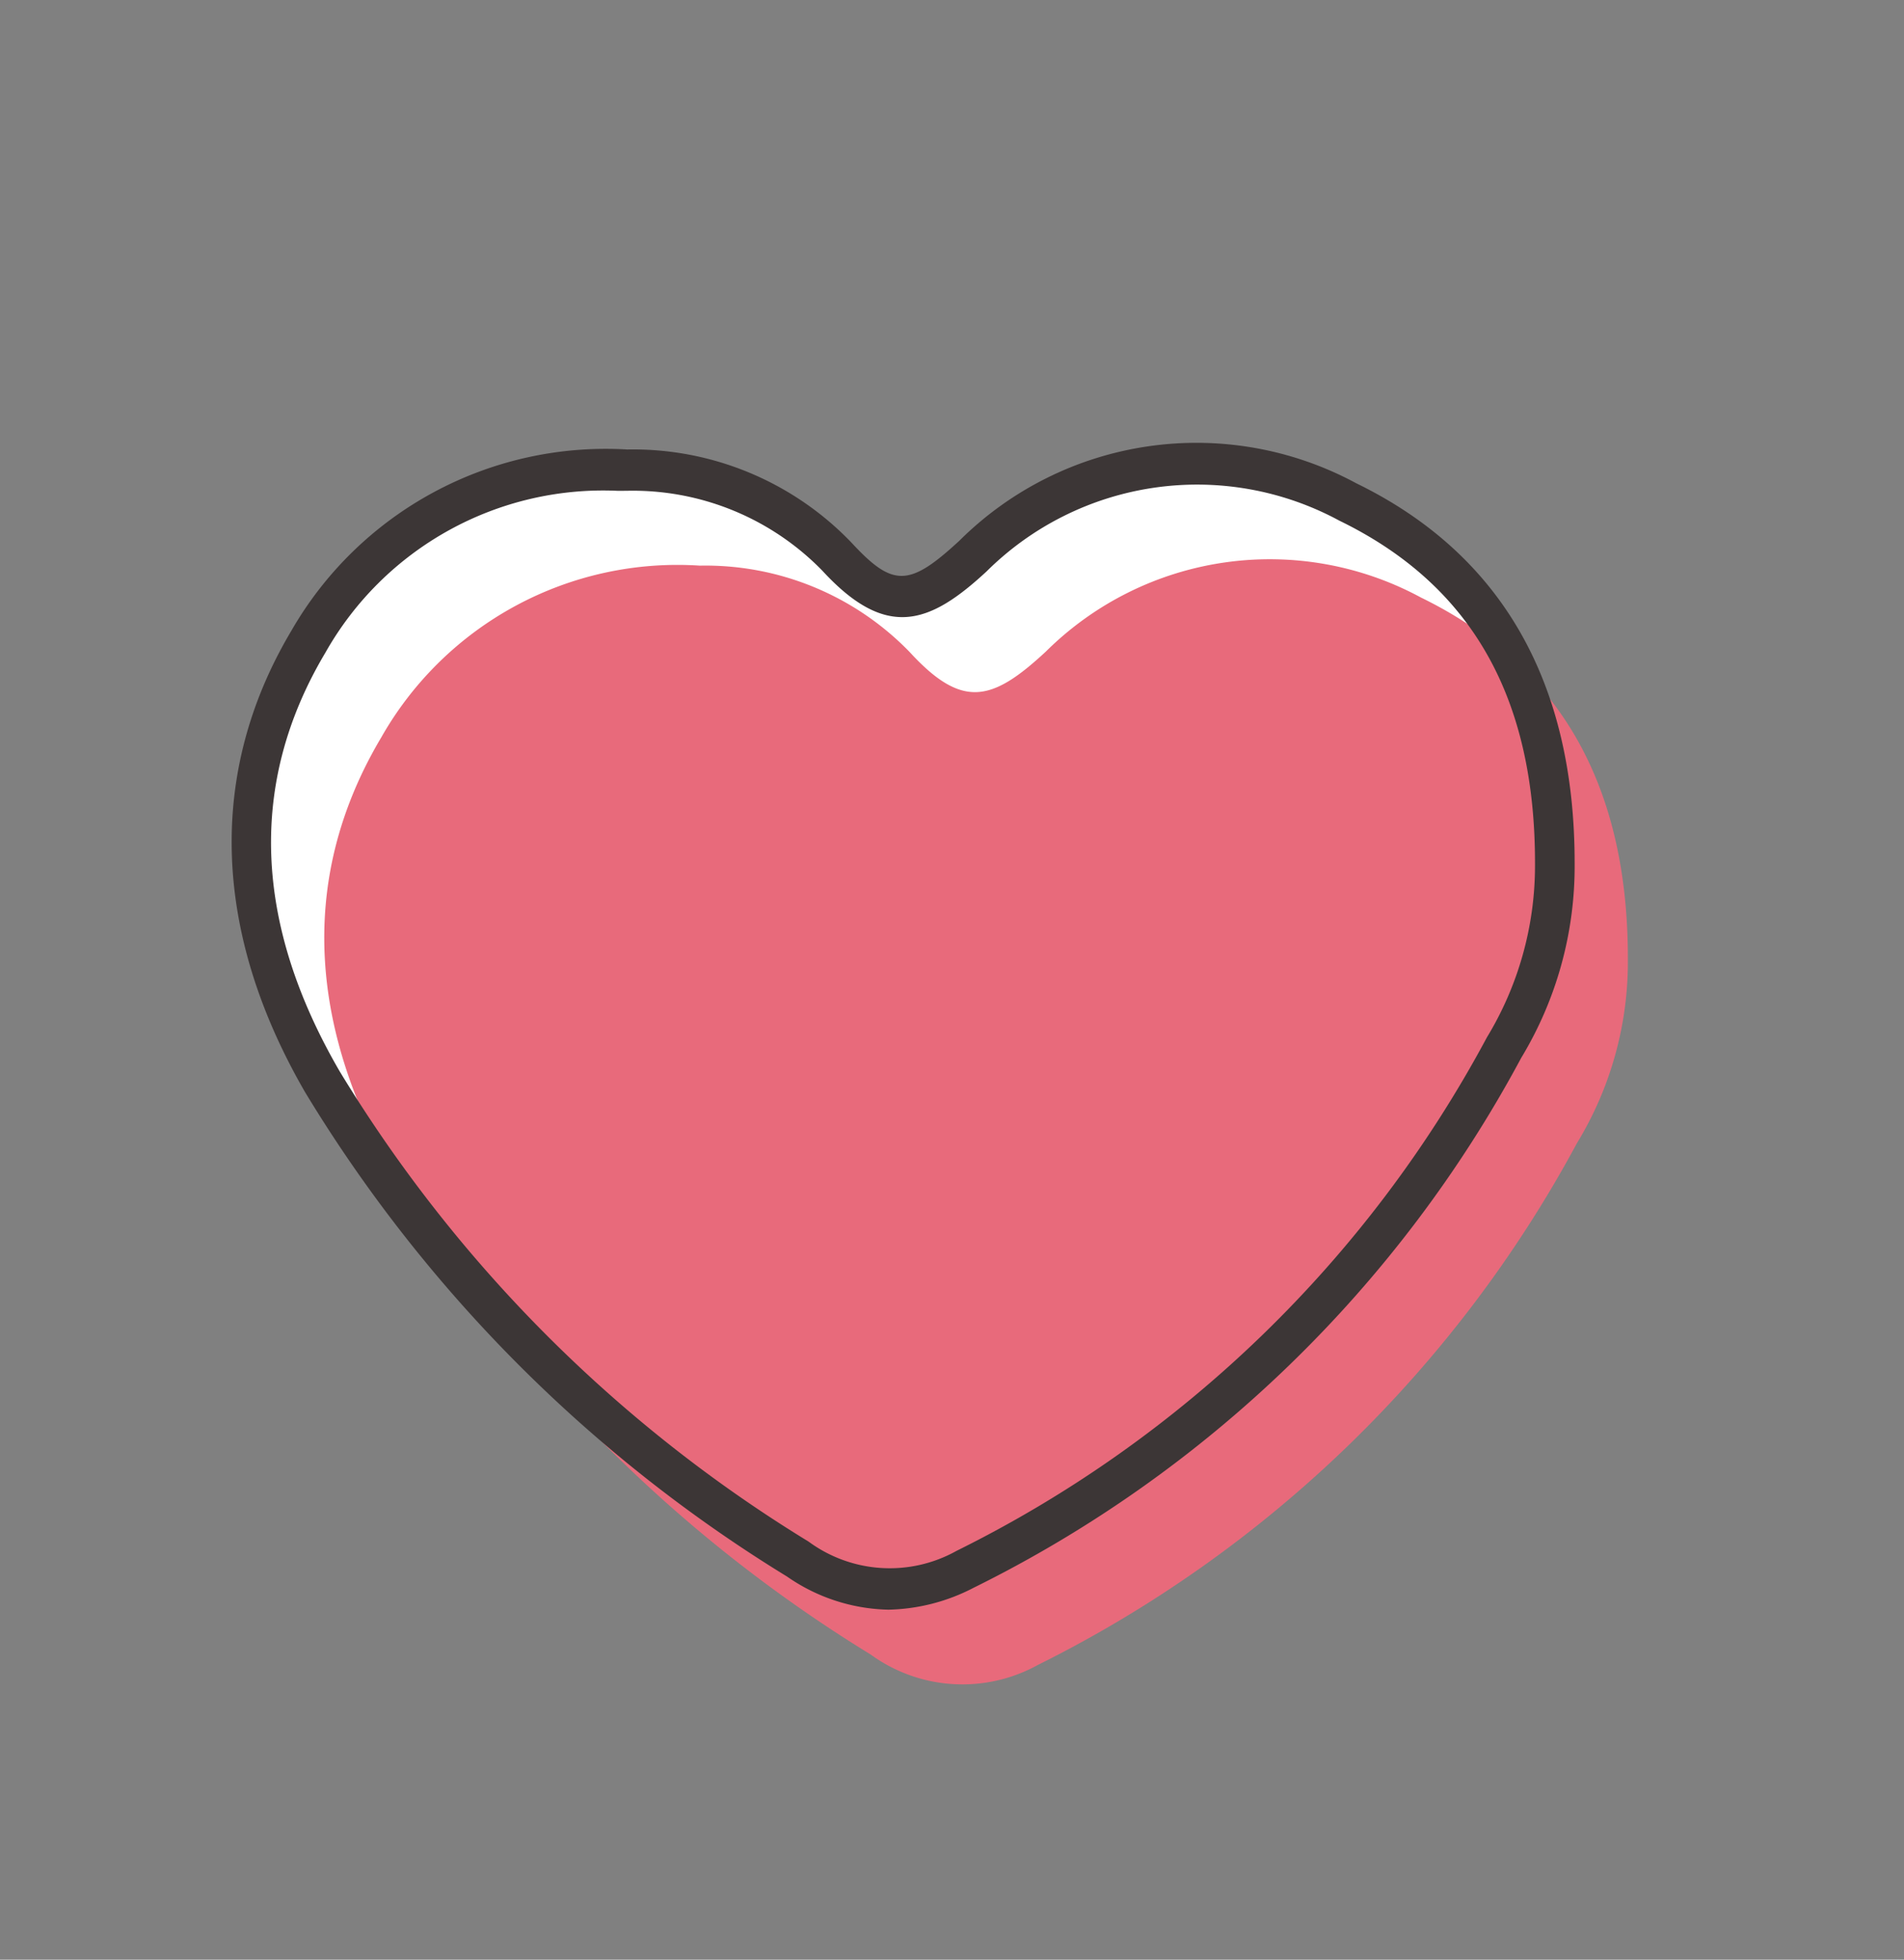
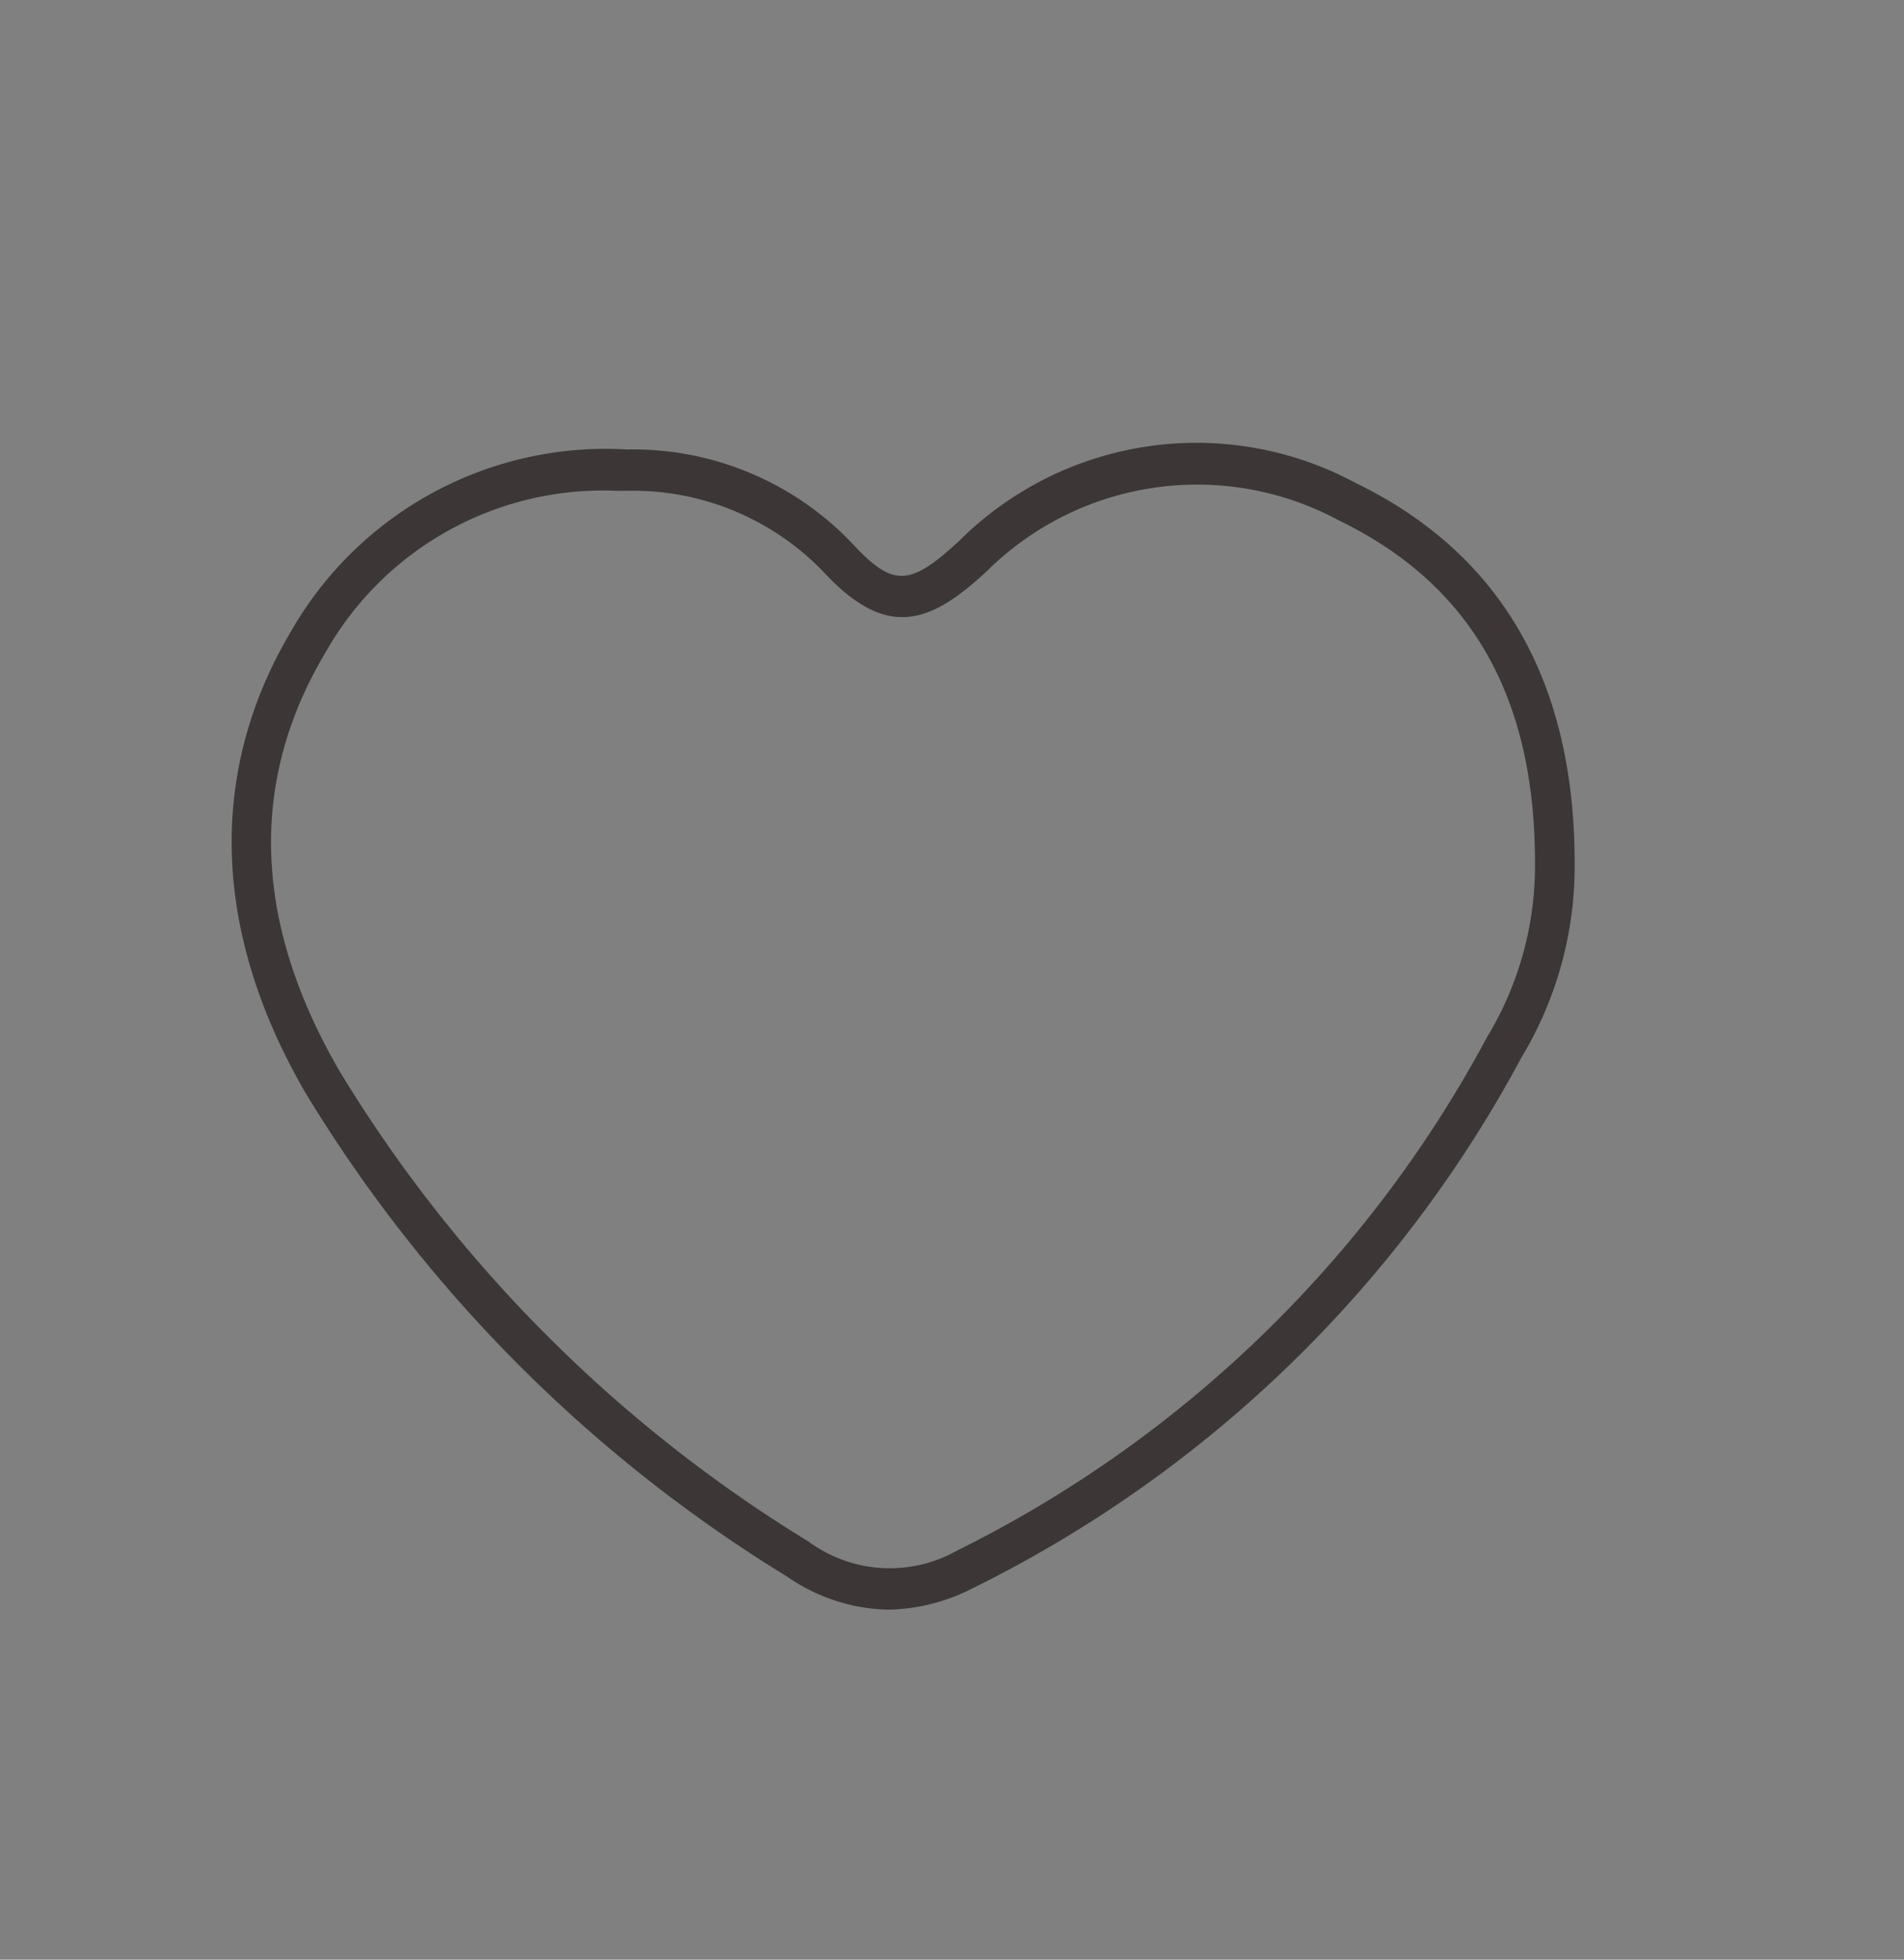
<svg xmlns="http://www.w3.org/2000/svg" id="Camada_1" data-name="Camada 1" viewBox="0 0 971.89 1000.12">
  <rect x="0" y="0" width="971.89" height="1000.12" fill="#808080" stroke="none" />
  <defs>
    <style>.cls-1{fill:#c2d37c;}.cls-2{fill:#fff;}.cls-3{fill:#e86a7b;}.cls-4{fill:#3c3636;}</style>
  </defs>
  <title>coração umbu solidario</title>
-   <path class="cls-2" d="M807.72,441.11c.24-91.67-36.82-151.44-105.54-185a162.2,162.2,0,0,0-191.44,27.59c-27.57,25.55-42.64,29.45-69.56.17a145.27,145.27,0,0,0-107.06-44,174,174,0,0,0-162.63,87.67c-44.72,75.23-34.36,152.79,7.21,224.6A729.87,729.87,0,0,0,421.32,795.55a79.58,79.58,0,0,0,85.34,5.32A631.61,631.61,0,0,0,781.85,534.55,177.83,177.83,0,0,0,807.72,441.11Z" transform="translate(-14.11 0.12)" />
-   <path class="cls-3" d="M845.05,489.8c.24-91.67-36.82-151.43-105.66-185a162.19,162.19,0,0,0-191.45,27.63c-27.56,25.55-42.63,29.46-69.53.18a145.13,145.13,0,0,0-107.06-44.06,173.82,173.82,0,0,0-162.63,87.67C164,451.44,174.36,529,215.91,600.82A730.12,730.12,0,0,0,458.53,844.24a79.64,79.64,0,0,0,85.36,5.33A631.74,631.74,0,0,0,819.08,583.24,177.55,177.55,0,0,0,845.05,489.8Z" transform="translate(-14.11 0.12)" />
  <path class="cls-4" d="M467.61,821.37a93.86,93.86,0,0,1-51.76-16.91A738.33,738.33,0,0,1,169.92,557.4c-47.52-82-50-163.44-7.17-235.48a185.08,185.08,0,0,1,171.49-92.65,154.49,154.49,0,0,1,114.28,47.3c21.35,23.14,29.6,23,55.32-.76A171.54,171.54,0,0,1,706.38,246.5C780.5,282.6,818,347.94,817.88,440.64a188.72,188.72,0,0,1-27.27,99.11A637.48,637.48,0,0,1,511,810.23,98.32,98.32,0,0,1,467.61,821.37Zm-138.16-571A162.83,162.83,0,0,0,180.18,333c-39.27,65.88-36.82,137.77,7.36,213.71a717.69,717.69,0,0,0,239.3,239.91,69.92,69.92,0,0,0,75.55,4.72A617.77,617.77,0,0,0,773.11,529.27a168.84,168.84,0,0,0,24.54-87.38v-.83c.2-85.22-32.42-142.65-99.82-175.44a152.48,152.48,0,0,0-180.17,25.92c-29.16,27-51.18,35-83.77-.39A135,135,0,0,0,334,250.35Z" transform="translate(-14.11 0.12)" />
</svg>